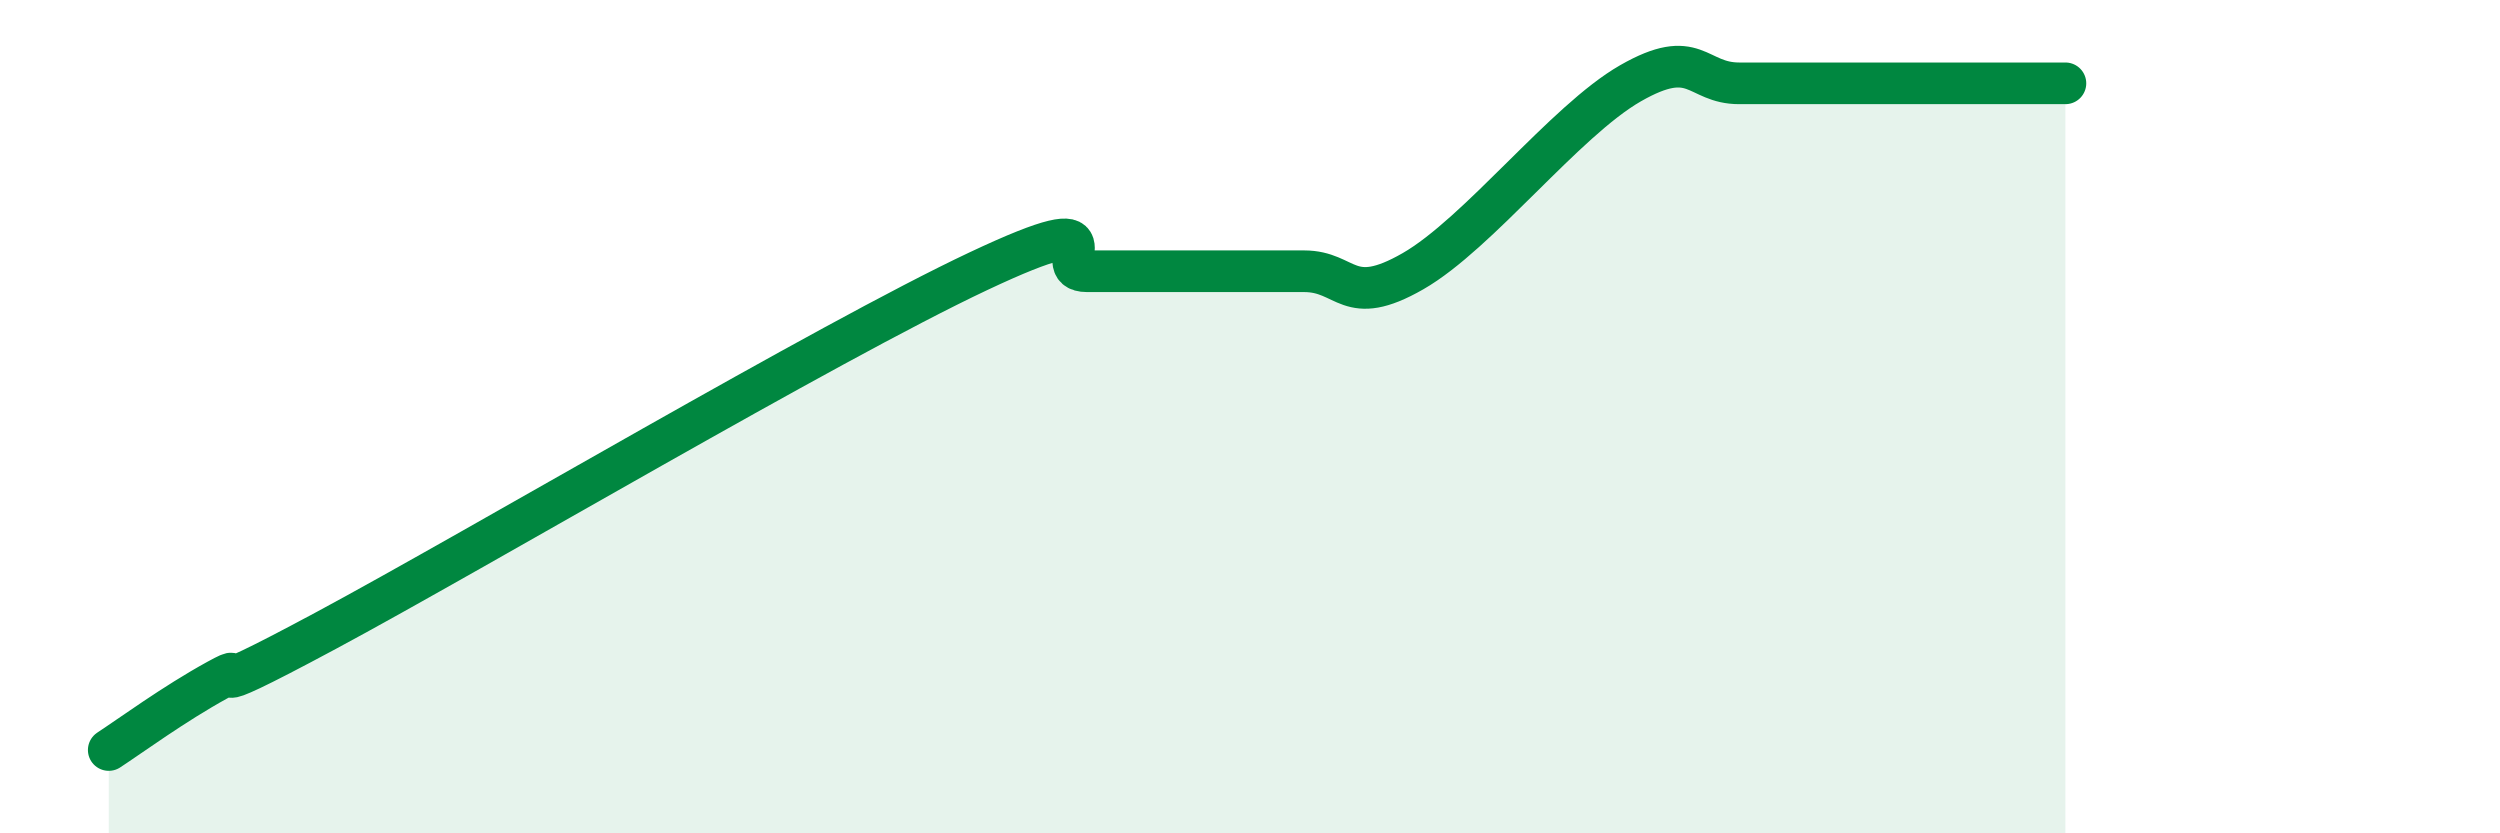
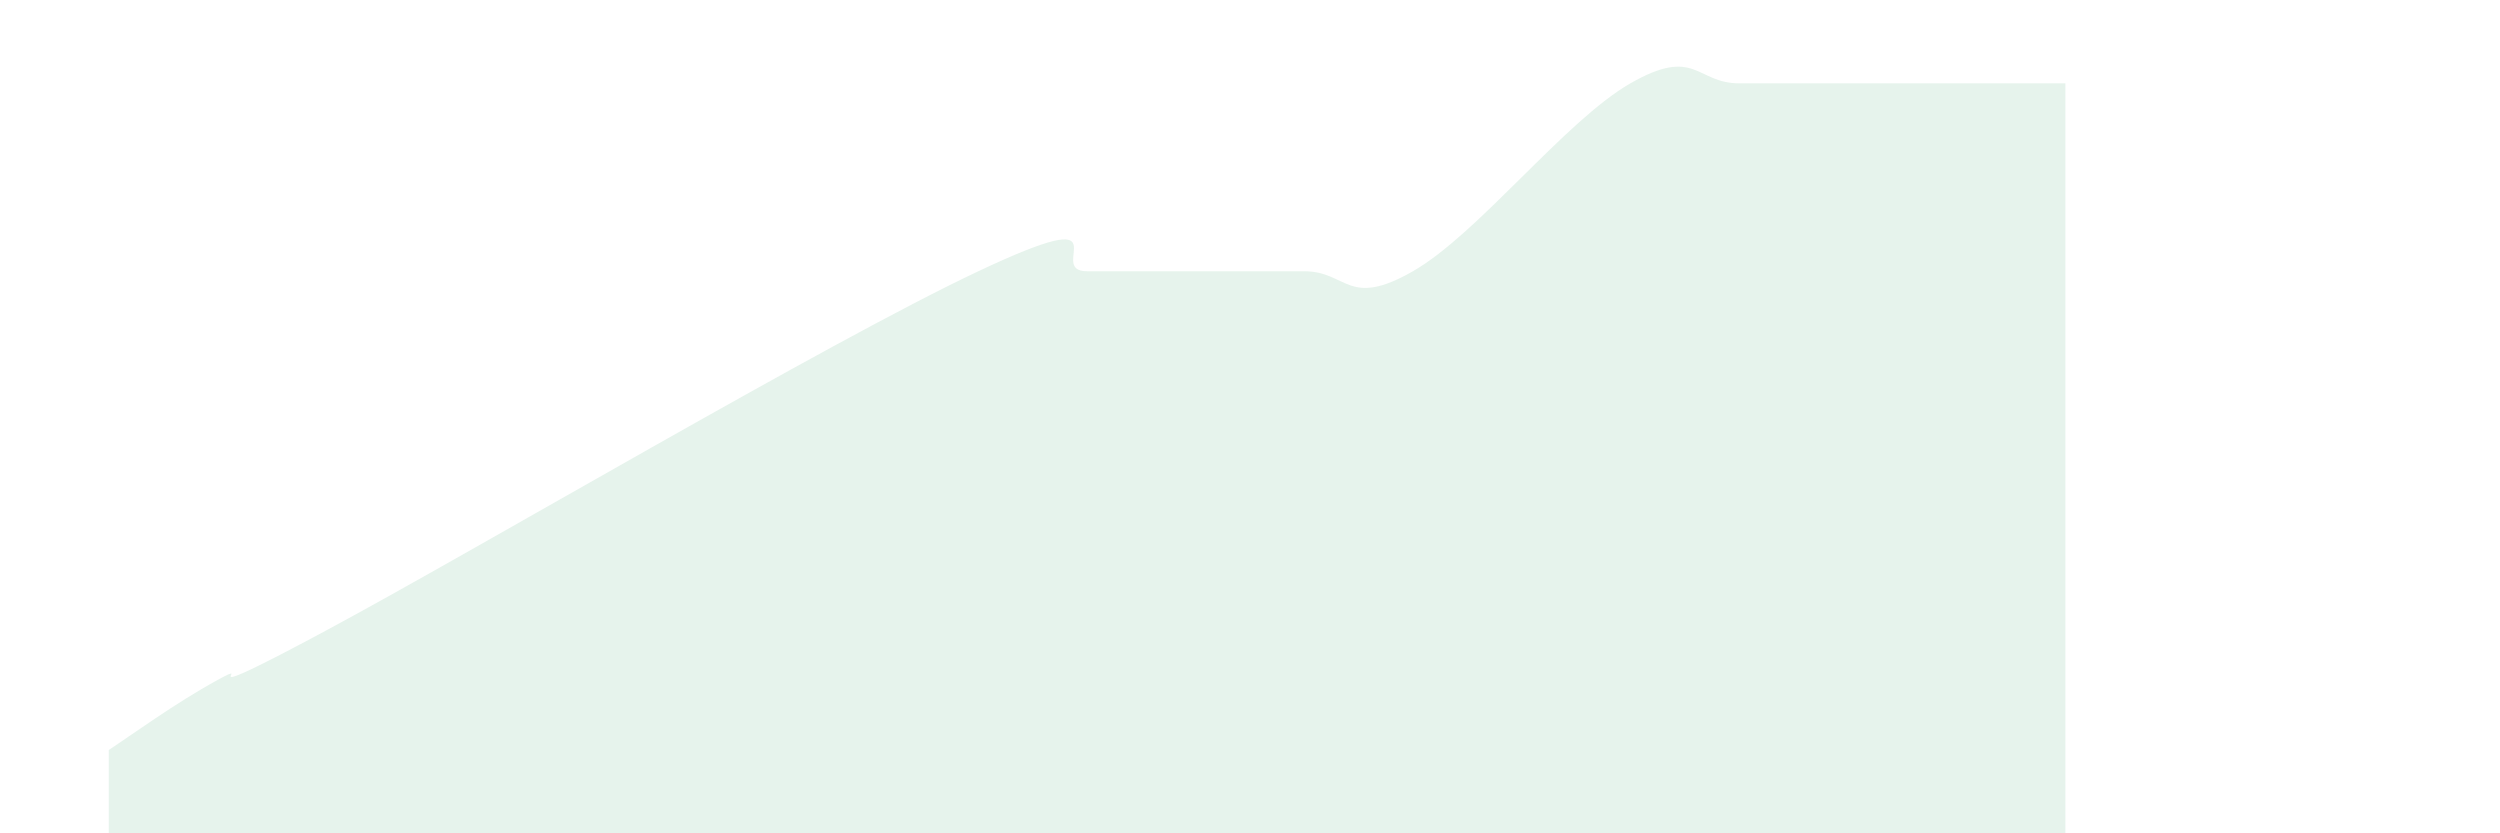
<svg xmlns="http://www.w3.org/2000/svg" width="60" height="20" viewBox="0 0 60 20">
  <path d="M 2.61,18 C 3.13,17.66 4.18,16.89 5.22,16.32 C 6.26,15.75 4.18,17.09 7.83,15.13 C 11.48,13.17 19.83,8.23 23.48,6.51 C 27.13,4.79 25.05,6.51 26.09,6.51 C 27.13,6.51 27.66,6.51 28.7,6.51 C 29.74,6.51 30.26,6.51 31.3,6.51 C 32.34,6.51 32.34,7.41 33.91,6.51 C 35.48,5.61 37.56,2.9 39.13,2 C 40.7,1.1 40.7,2 41.74,2 C 42.78,2 43.31,2 44.35,2 C 45.39,2 45.92,2 46.96,2 C 48,2 49.05,2 49.57,2L49.57 20L2.61 20Z" fill="#008740" opacity="0.1" stroke-linecap="round" stroke-linejoin="round" />
-   <path d="M 2.61,18 C 3.13,17.66 4.18,16.89 5.22,16.32 C 6.26,15.75 4.18,17.09 7.83,15.13 C 11.48,13.17 19.83,8.23 23.48,6.51 C 27.13,4.79 25.05,6.51 26.09,6.51 C 27.13,6.51 27.66,6.51 28.7,6.51 C 29.74,6.51 30.26,6.51 31.3,6.51 C 32.34,6.51 32.34,7.41 33.91,6.51 C 35.48,5.61 37.56,2.9 39.13,2 C 40.7,1.1 40.7,2 41.74,2 C 42.78,2 43.31,2 44.35,2 C 45.39,2 45.92,2 46.96,2 C 48,2 49.05,2 49.57,2" stroke="#008740" stroke-width="1" fill="none" stroke-linecap="round" stroke-linejoin="round" />
</svg>